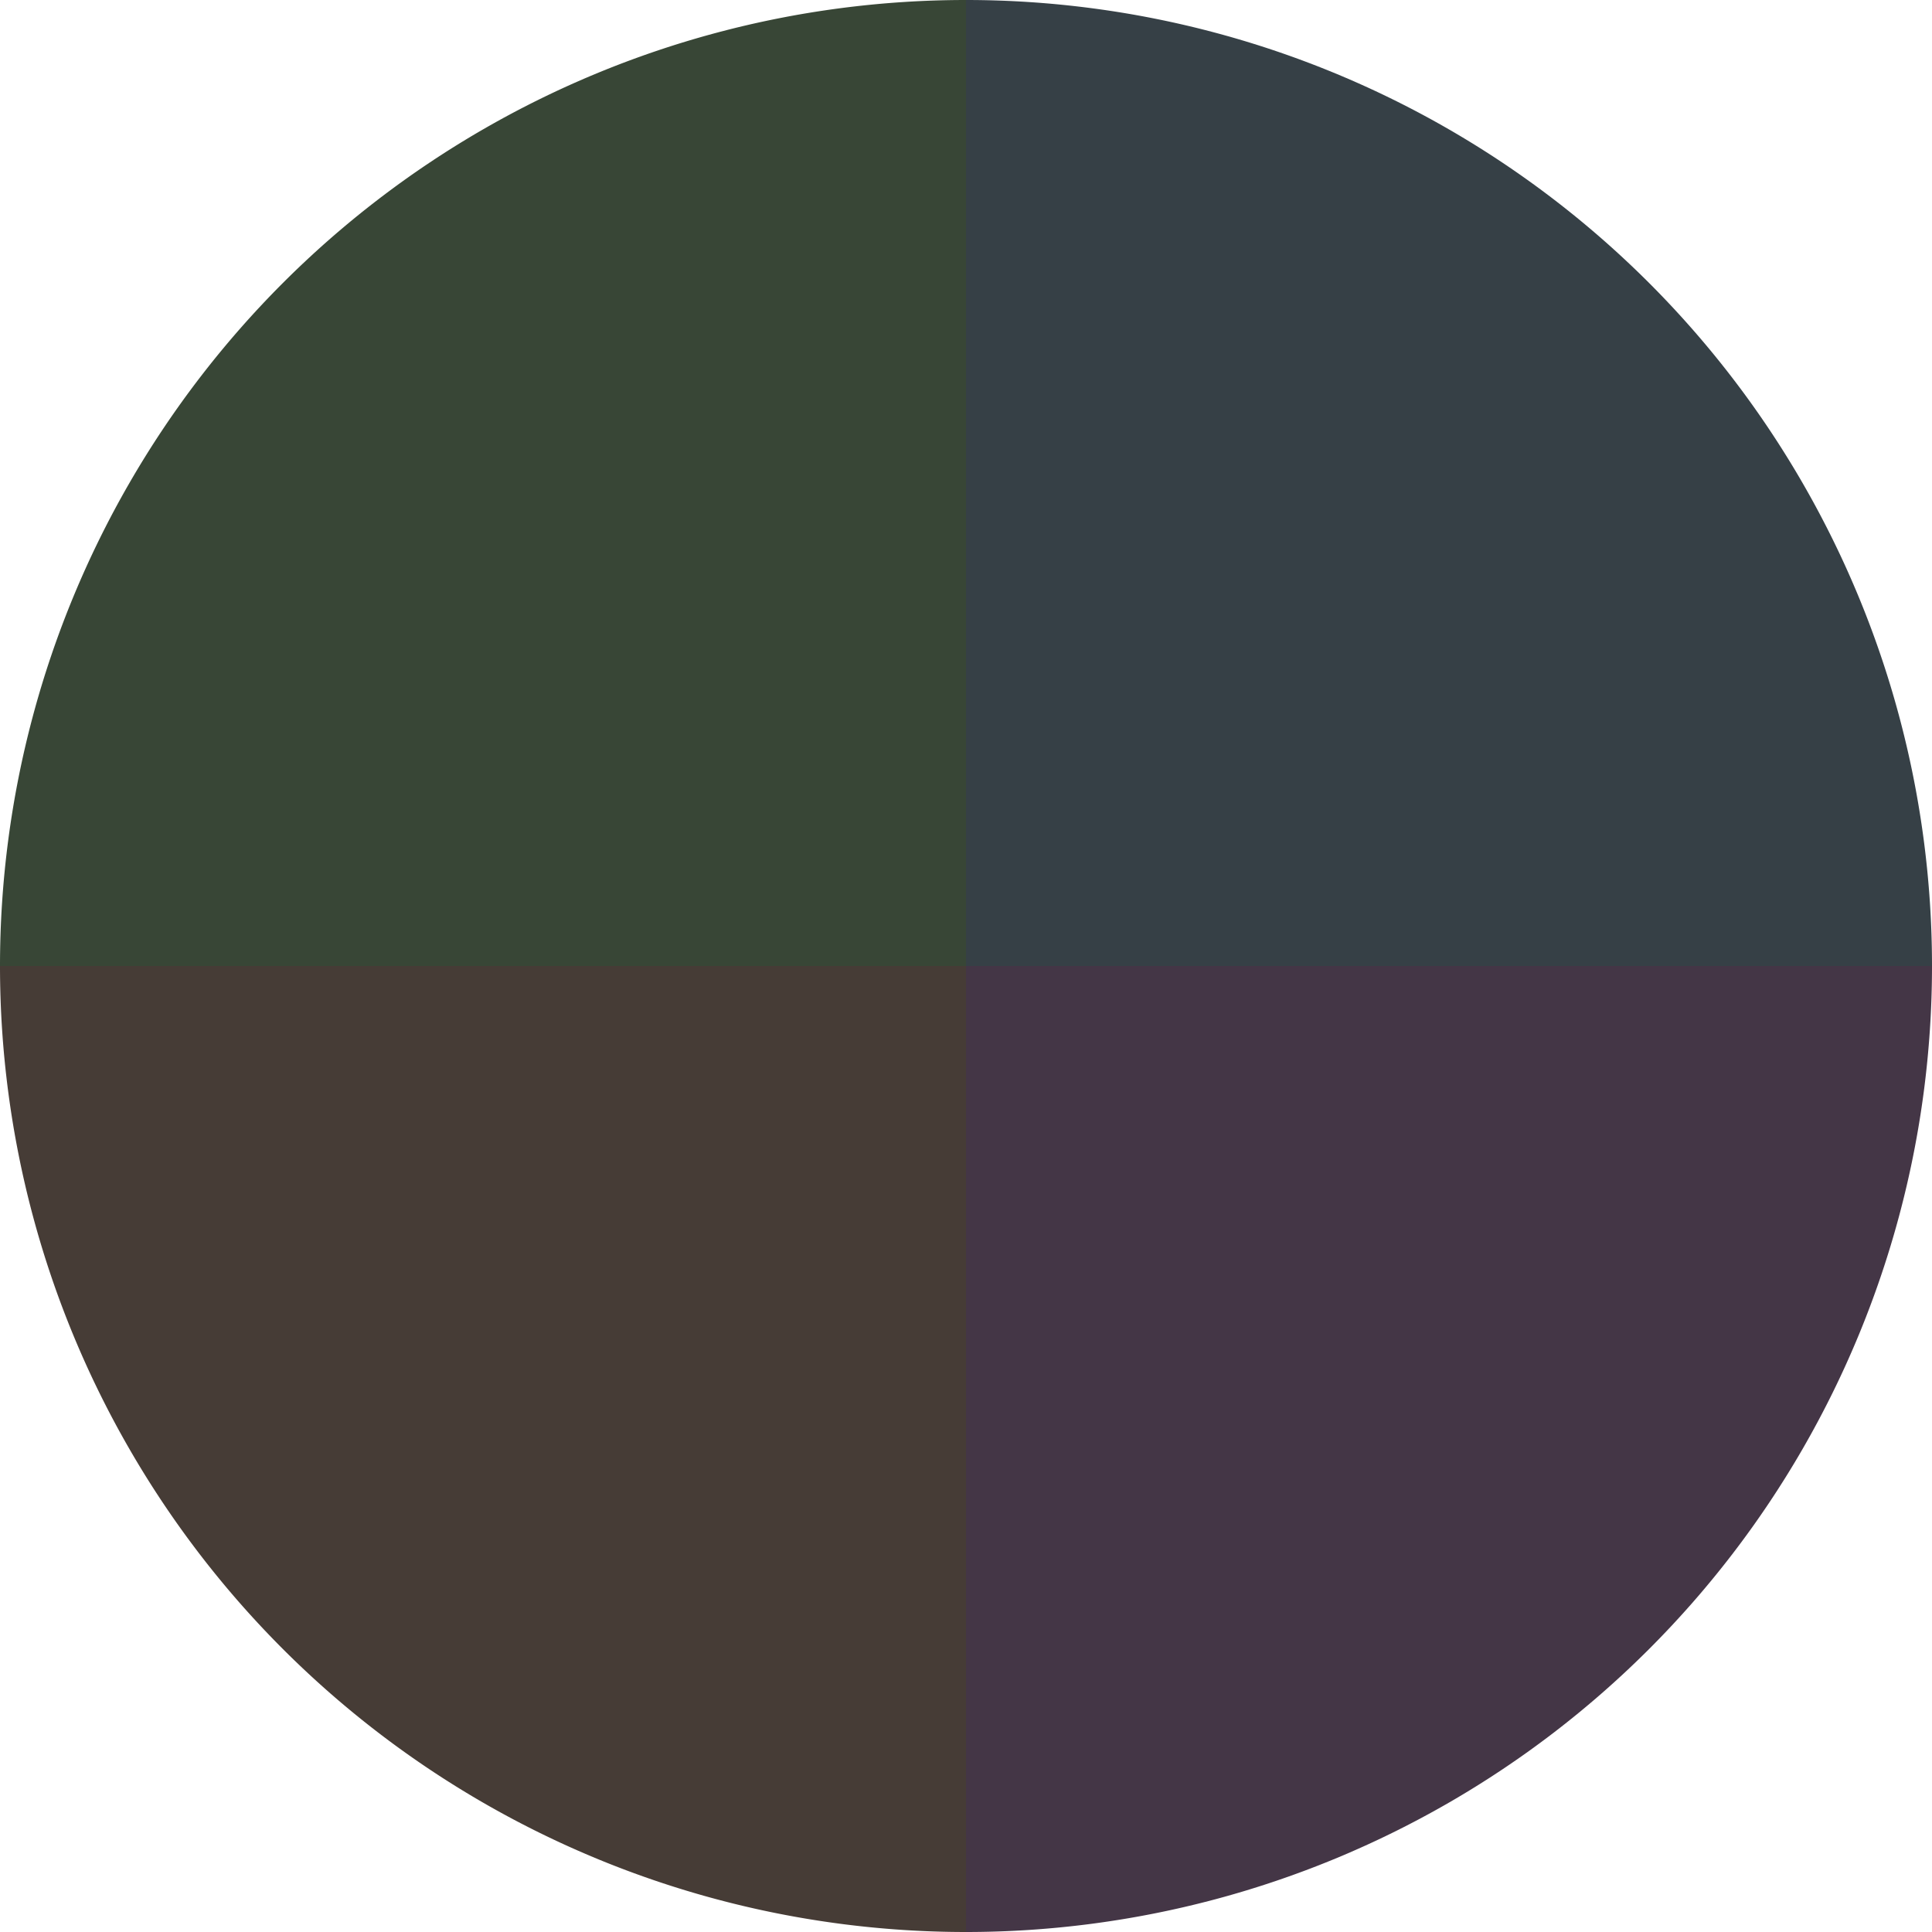
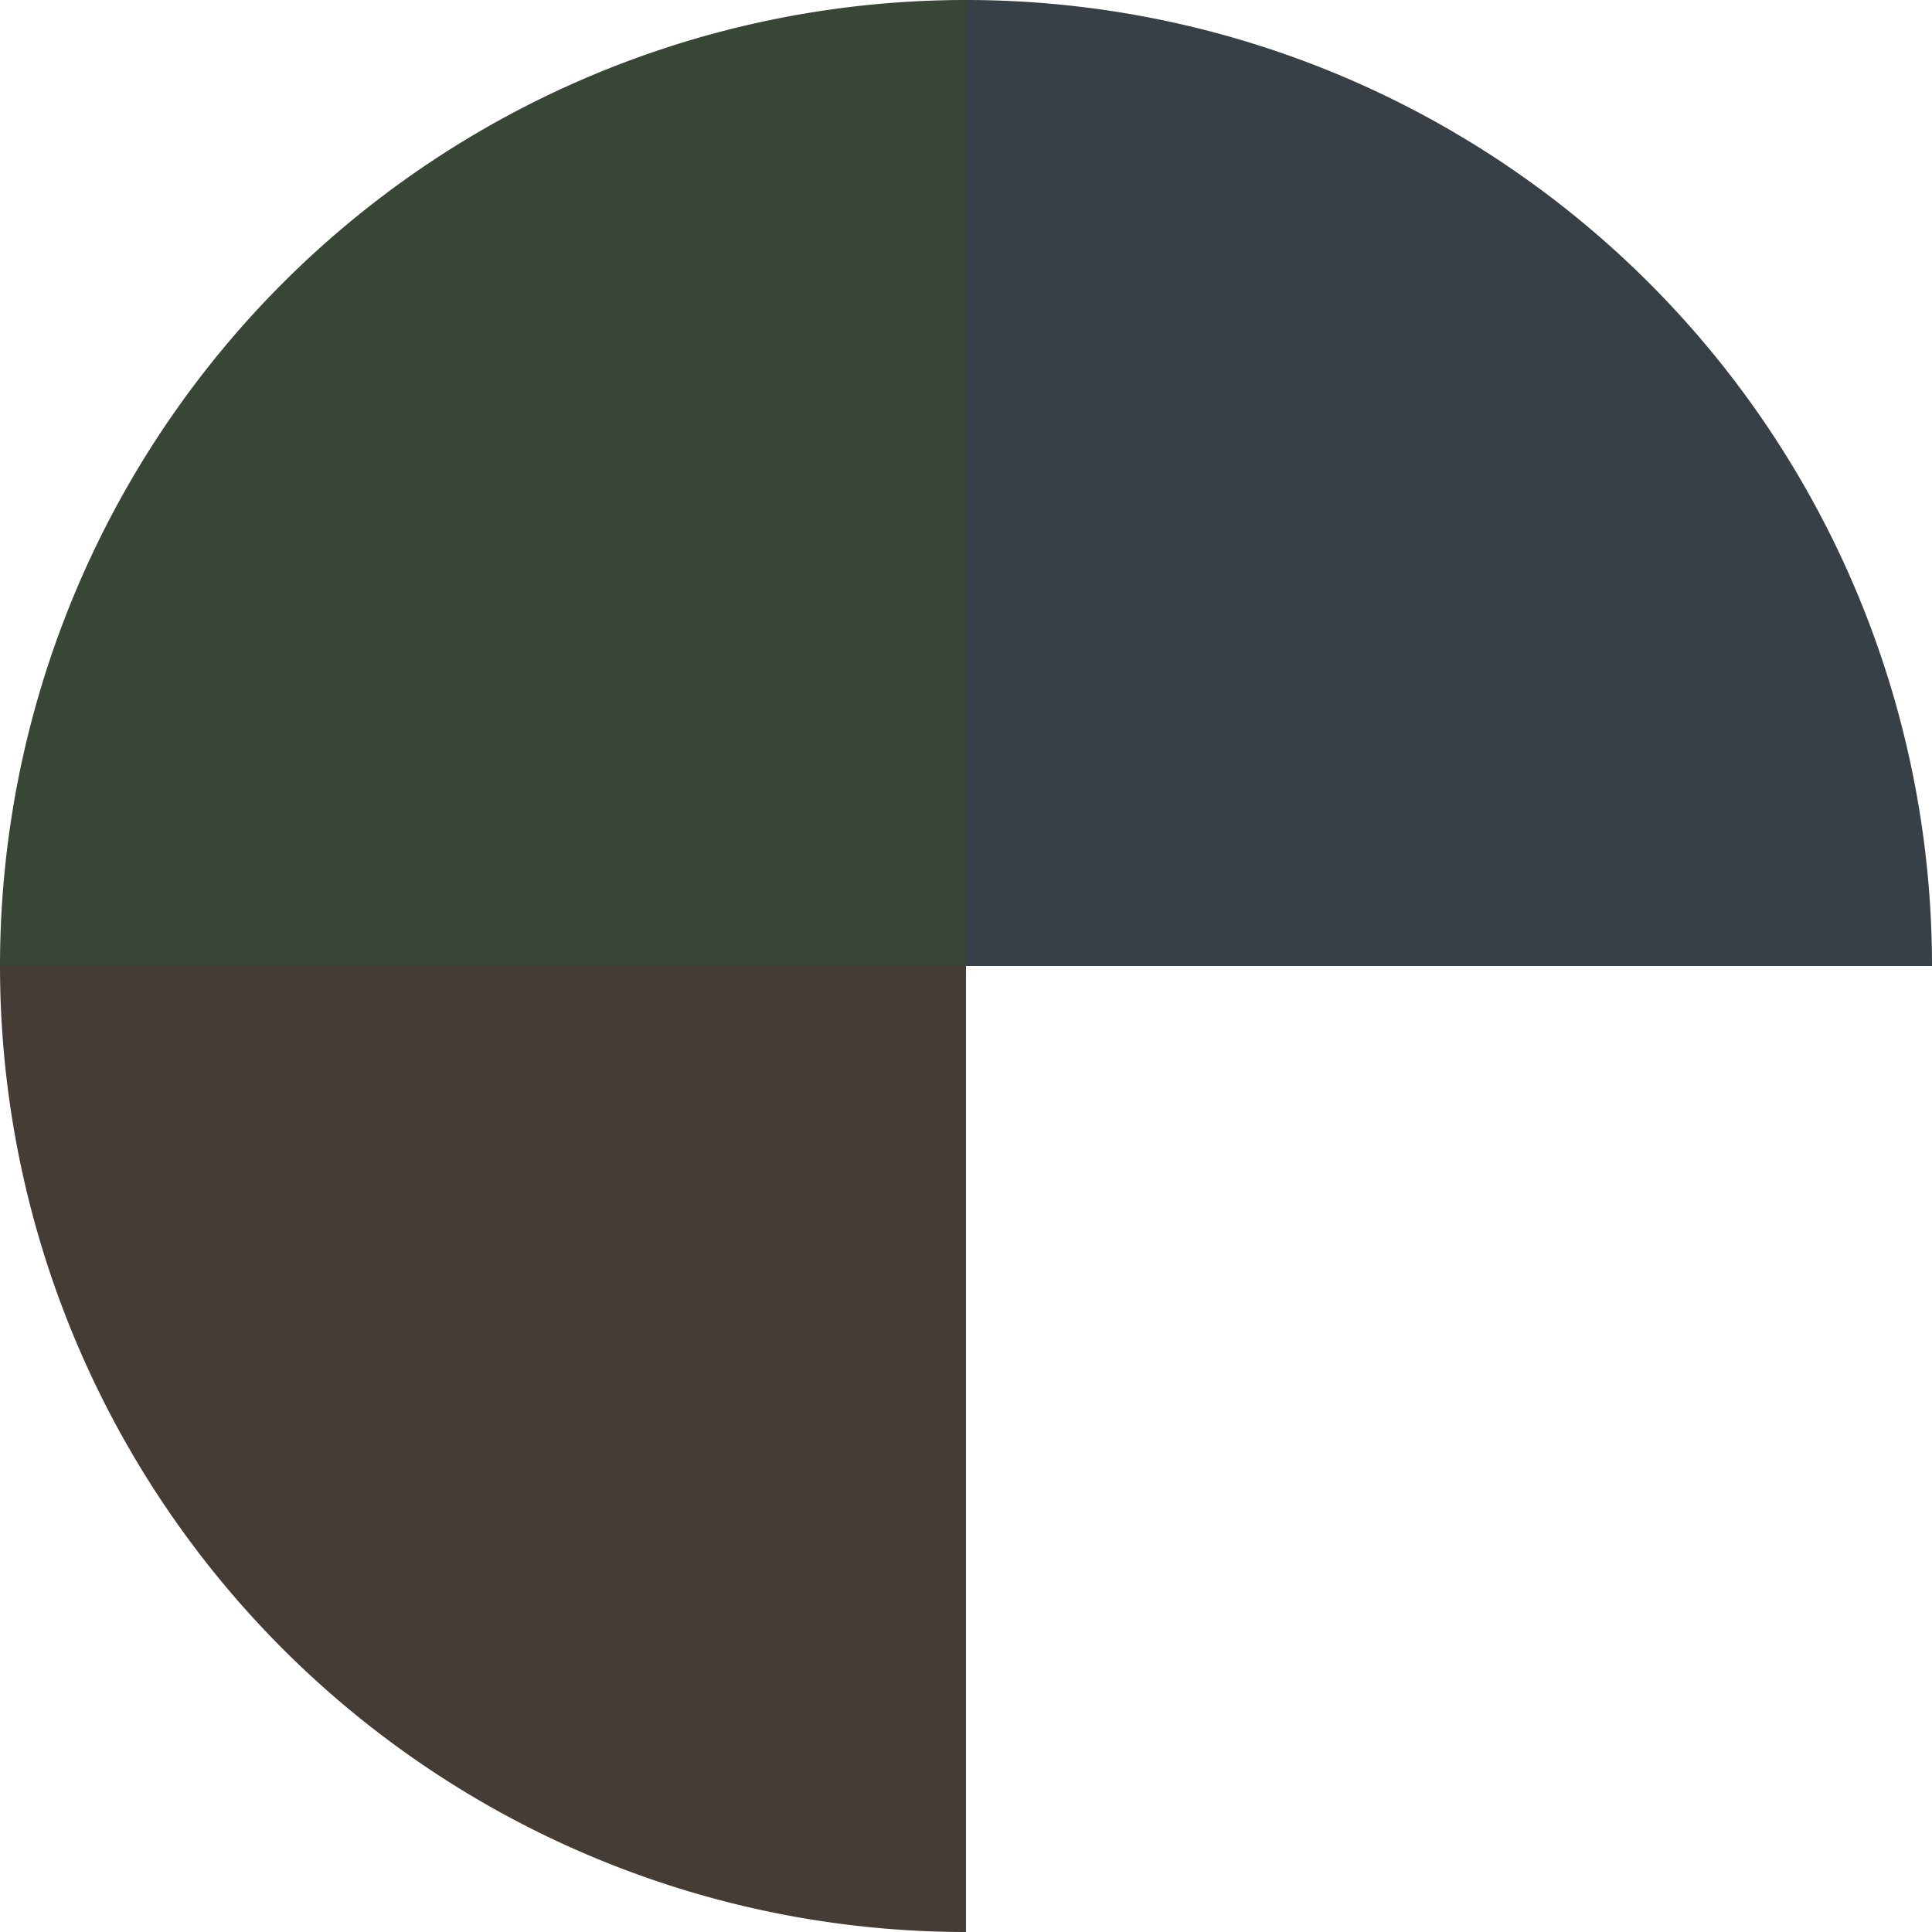
<svg xmlns="http://www.w3.org/2000/svg" width="500" height="500" viewBox="-1 -1 2 2">
  <path d="M 0 -1               A 1,1 0 0,1 1 0             L 0,0              z" fill="#364046" />
-   <path d="M 1 0               A 1,1 0 0,1 0 1             L 0,0              z" fill="#443646" />
  <path d="M 0 1               A 1,1 0 0,1 -1 0             L 0,0              z" fill="#463c36" />
  <path d="M -1 0               A 1,1 0 0,1 -0 -1             L 0,0              z" fill="#384636" />
</svg>